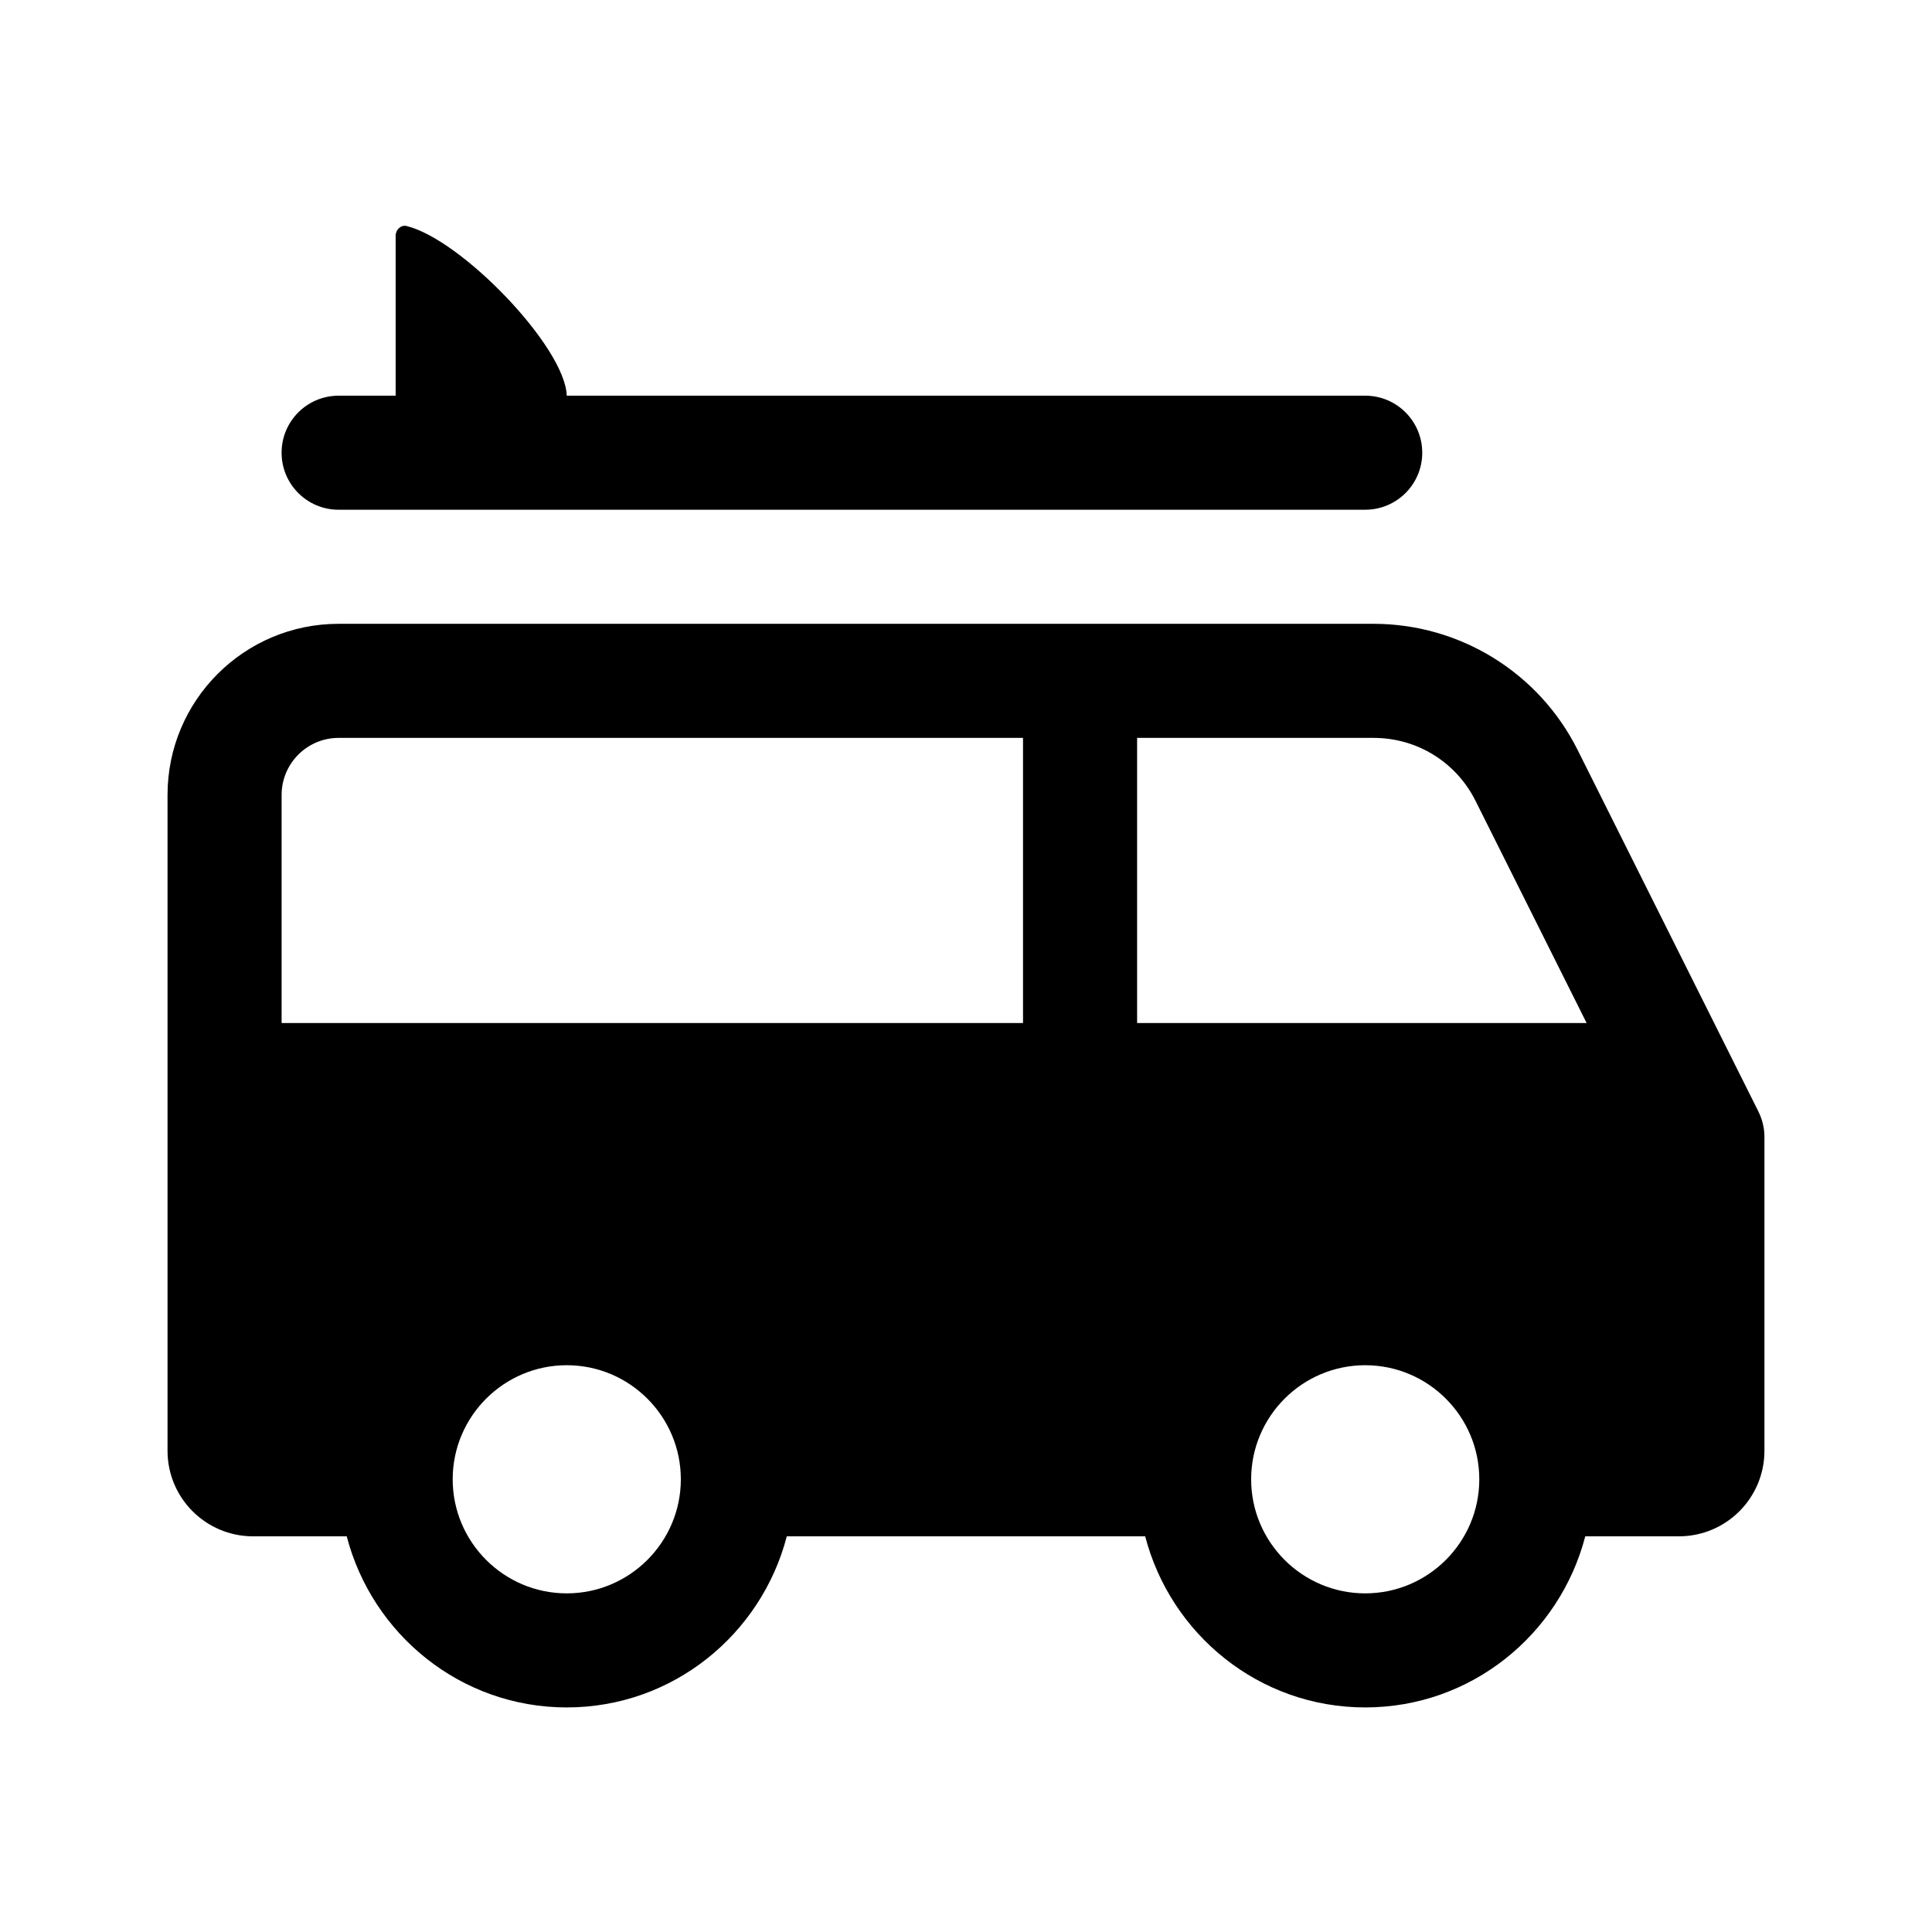
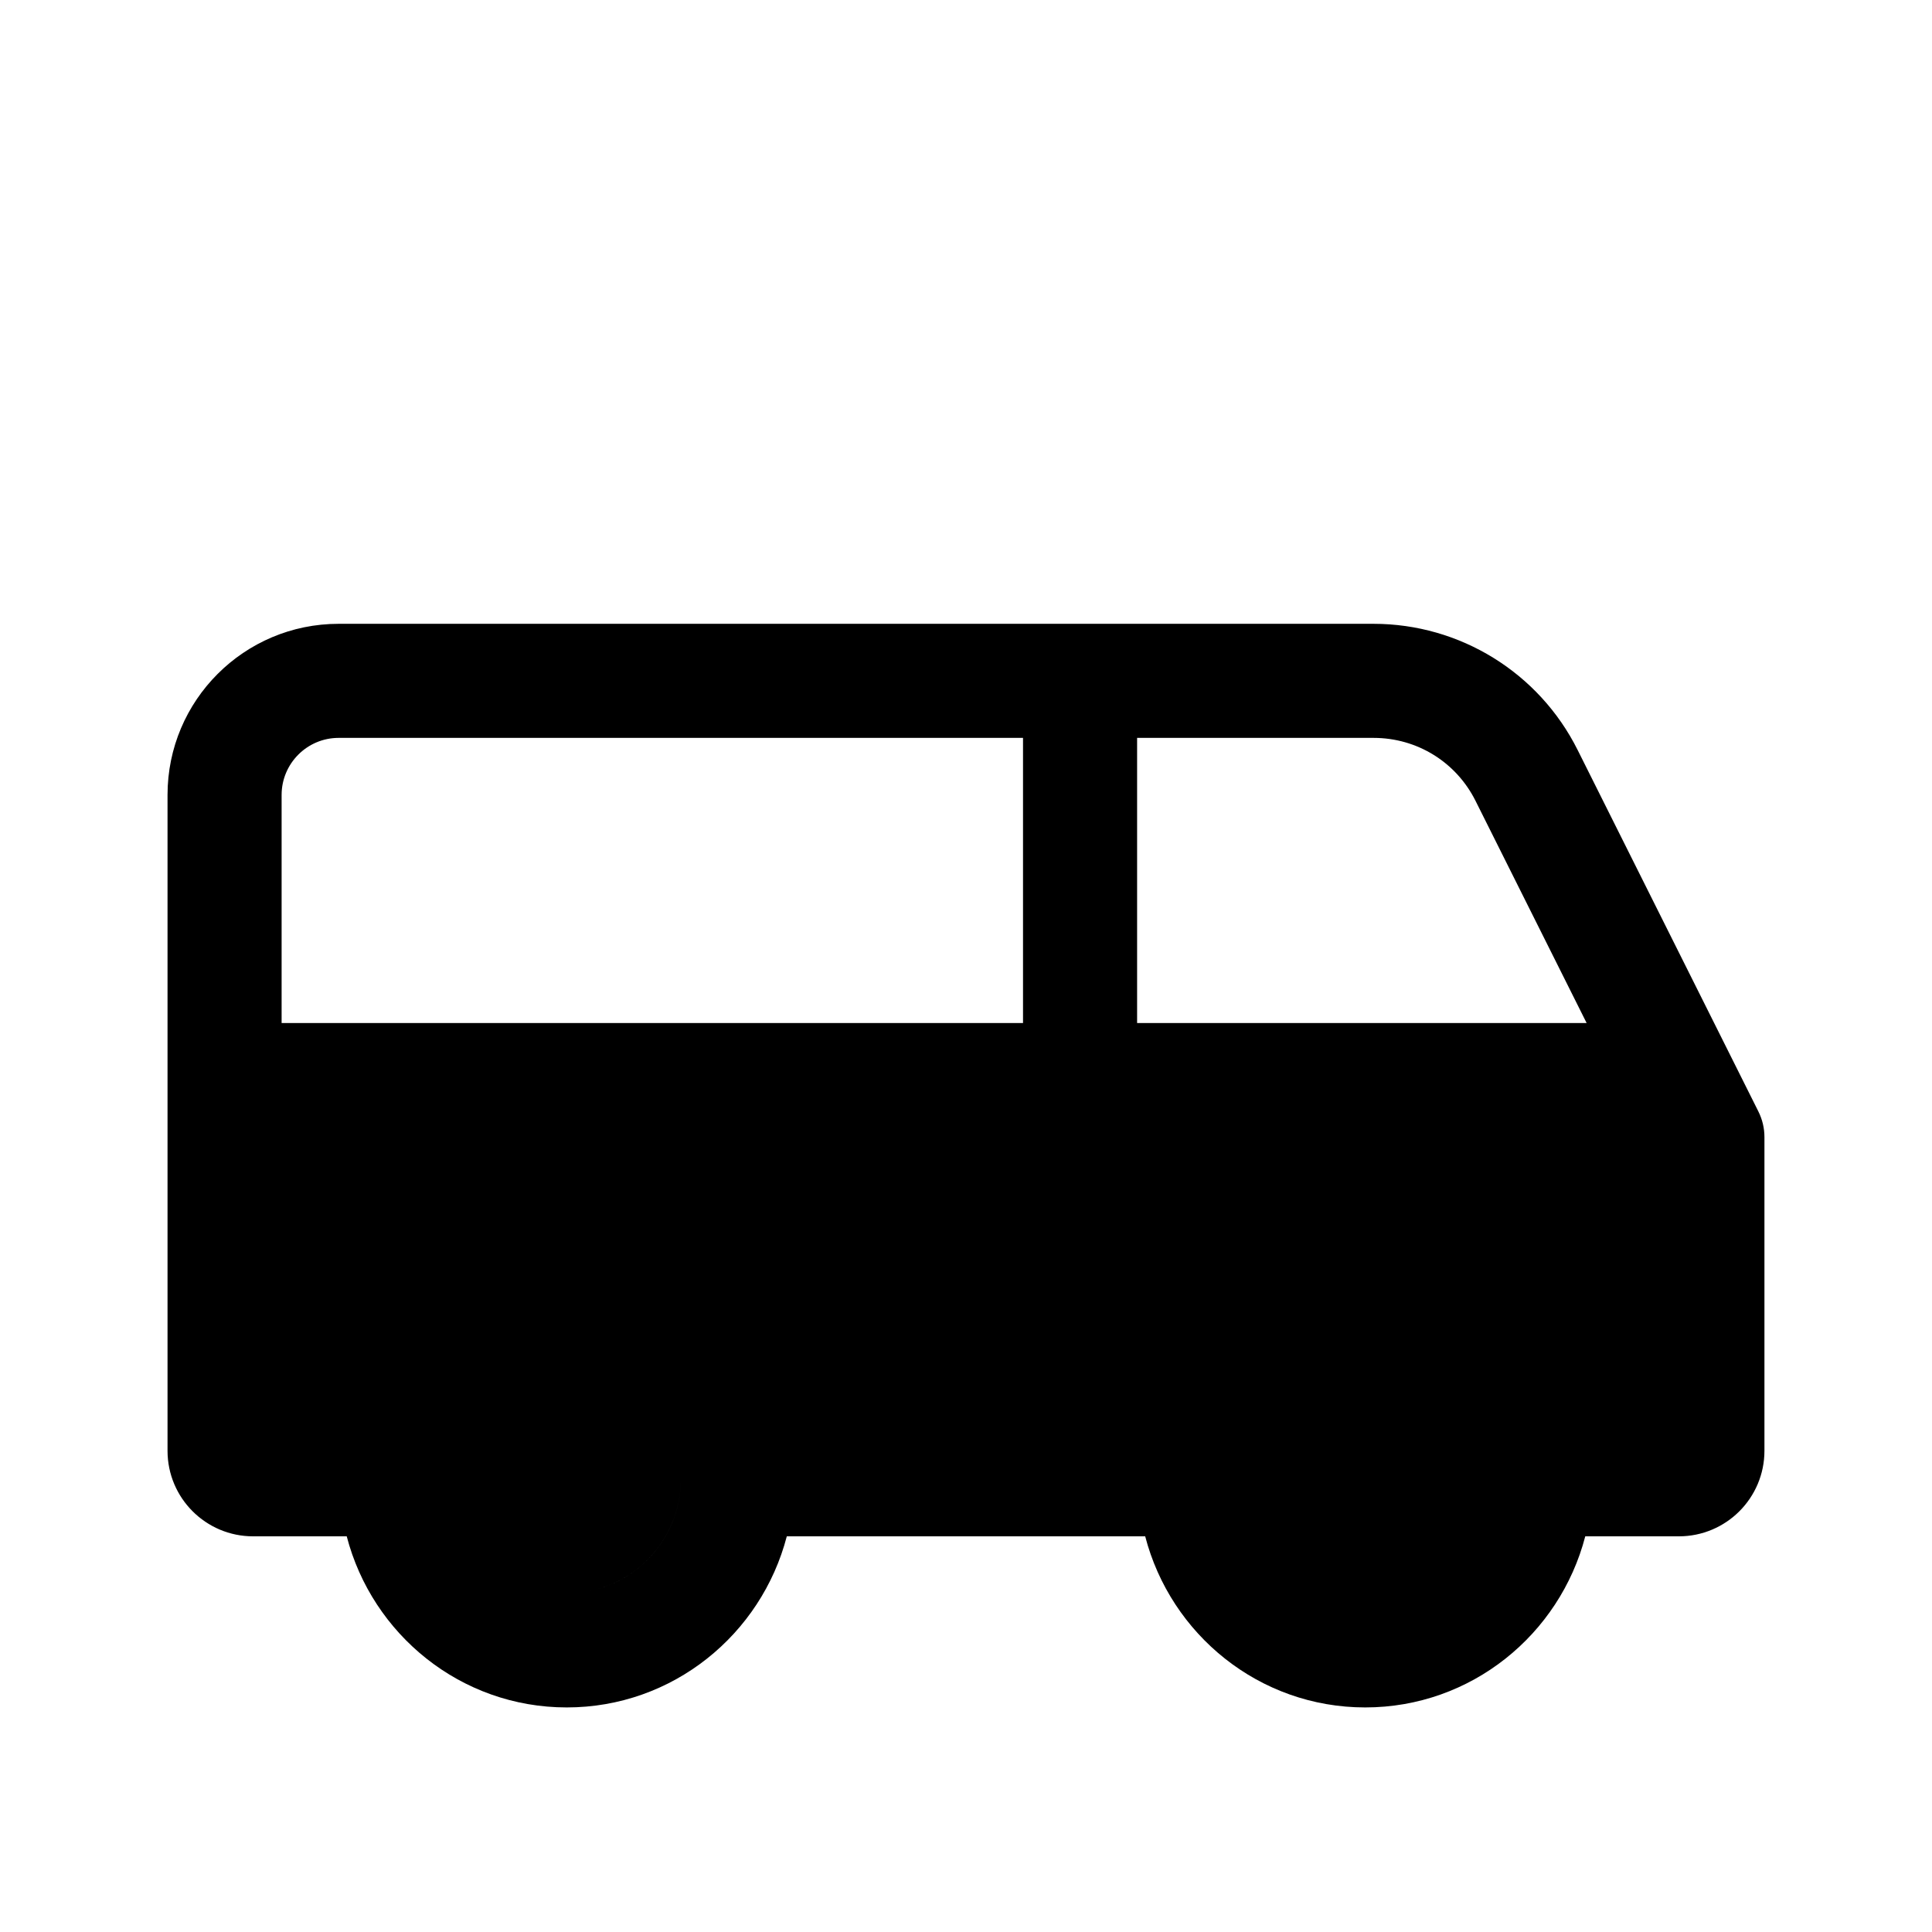
<svg xmlns="http://www.w3.org/2000/svg" fill="#000000" width="800px" height="800px" version="1.1" viewBox="144 144 512 512">
  <g>
-     <path d="m610.01 438.59-47.922-95.84c-10.246-20.492-31.184-33.434-54.086-33.434h-274.26c-25.043 0-45.344 20.297-45.344 45.344v173.81c0 12.52 10.152 22.672 22.672 22.672h24.816c6.758 26 30.219 45.344 58.312 45.344s51.551-19.34 58.312-45.344h94.977c6.758 26 30.219 45.344 58.312 45.344s51.551-19.34 58.312-45.344h24.812c12.52 0 22.672-10.152 22.672-22.672v-83.133c0-2.344-0.543-4.656-1.59-6.75zm-74.969-82.332 29.434 58.859h-119.13v-75.57h62.66c11.527 0 21.887 6.398 27.039 16.711zm-301.3-16.711h181.37v75.57h-196.48v-60.457c0-8.328 6.773-15.113 15.113-15.113zm60.457 226.71c-16.668 0-30.23-13.559-30.23-30.23 0-16.672 13.562-30.23 30.23-30.23s30.23 13.559 30.23 30.23c-0.004 16.676-13.566 30.23-30.23 30.23zm211.6 0c-16.668 0-30.23-13.559-30.23-30.23 0-16.672 13.562-30.23 30.23-30.23s30.23 13.559 30.23 30.23c0 16.676-13.562 30.23-30.23 30.23z" />
-     <path d="m520.91 263.97c0 8.348-6.762 15.113-15.113 15.113l-272.06 0.004c-8.352 0-15.113-6.766-15.113-15.113s6.762-15.113 15.113-15.113h15.113v-42.406c0-1.547 1.379-2.922 2.883-2.559 14.535 3.527 42.047 32.043 42.461 44.965h211.6c8.352-0.004 15.113 6.766 15.113 15.109z" />
+     <path d="m610.01 438.59-47.922-95.84c-10.246-20.492-31.184-33.434-54.086-33.434h-274.26c-25.043 0-45.344 20.297-45.344 45.344v173.81c0 12.52 10.152 22.672 22.672 22.672h24.816c6.758 26 30.219 45.344 58.312 45.344s51.551-19.34 58.312-45.344h94.977c6.758 26 30.219 45.344 58.312 45.344s51.551-19.34 58.312-45.344h24.812c12.52 0 22.672-10.152 22.672-22.672v-83.133c0-2.344-0.543-4.656-1.59-6.75zm-74.969-82.332 29.434 58.859h-119.13v-75.57h62.66c11.527 0 21.887 6.398 27.039 16.711zm-301.3-16.711h181.37v75.57h-196.48v-60.457c0-8.328 6.773-15.113 15.113-15.113zm60.457 226.71c-16.668 0-30.23-13.559-30.23-30.23 0-16.672 13.562-30.23 30.23-30.23s30.23 13.559 30.23 30.23c-0.004 16.676-13.566 30.23-30.23 30.23zc-16.668 0-30.23-13.559-30.23-30.23 0-16.672 13.562-30.23 30.23-30.23s30.23 13.559 30.23 30.23c0 16.676-13.562 30.23-30.23 30.23z" />
  </g>
</svg>